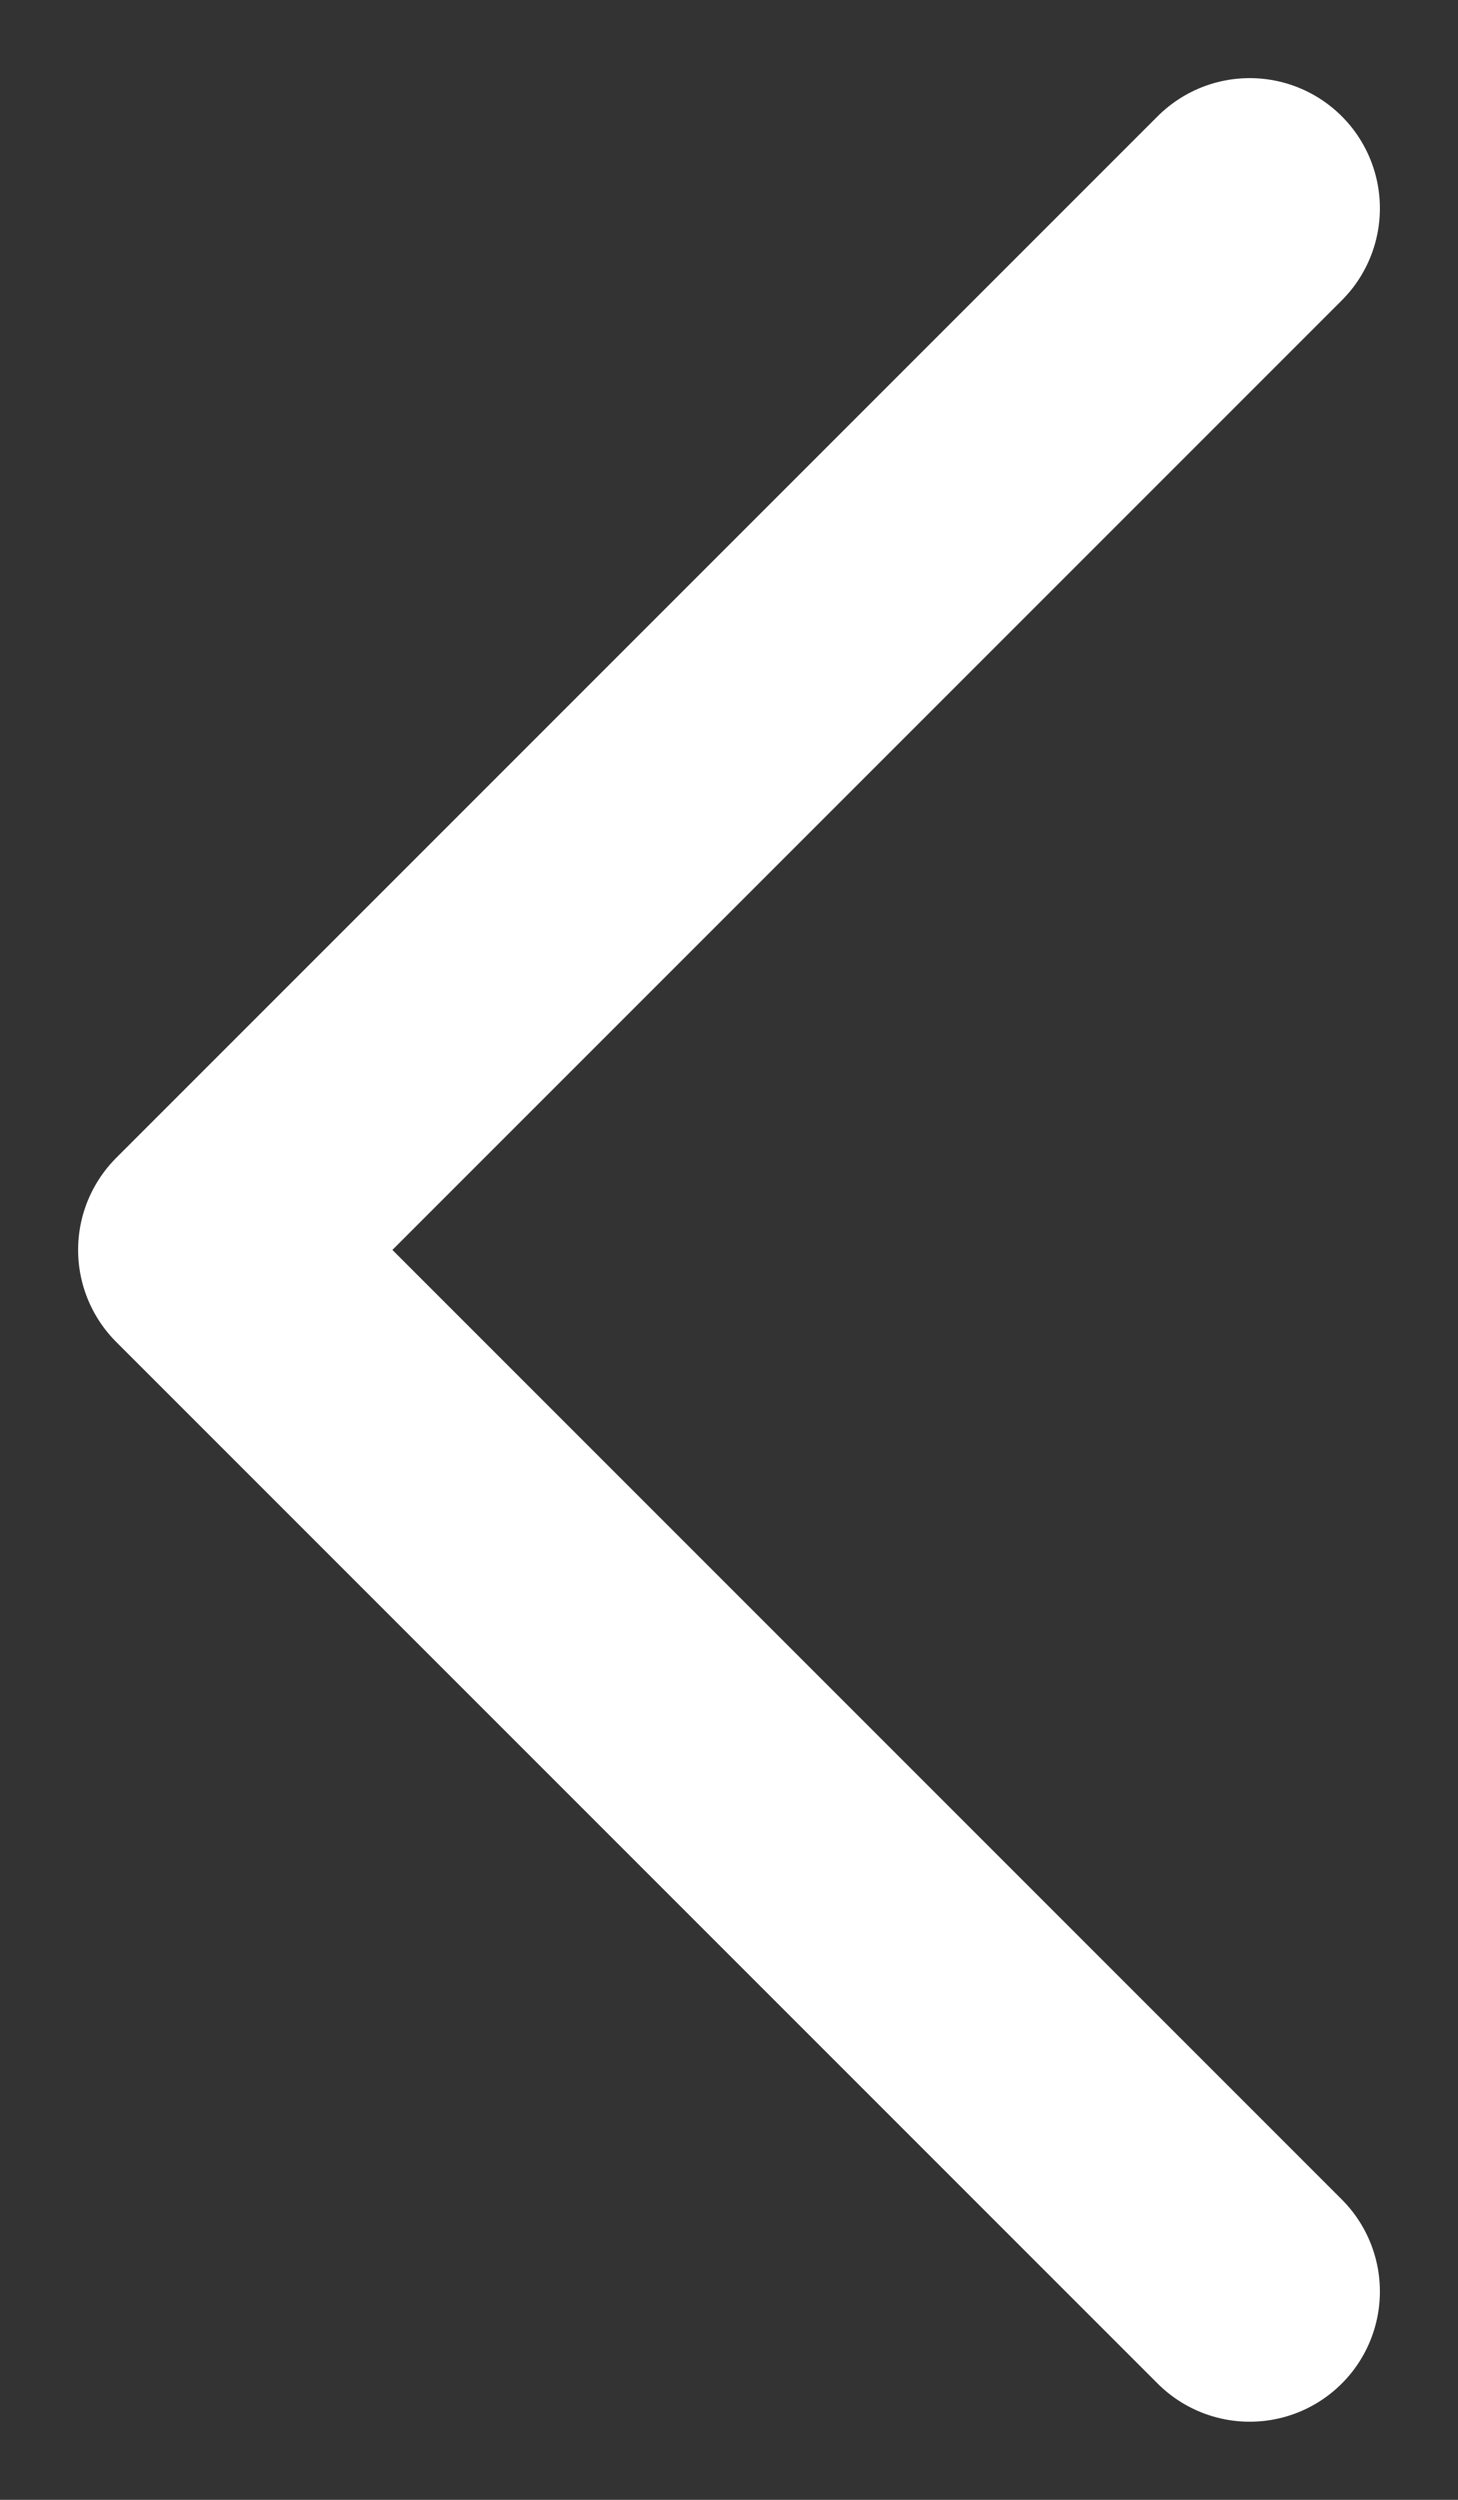
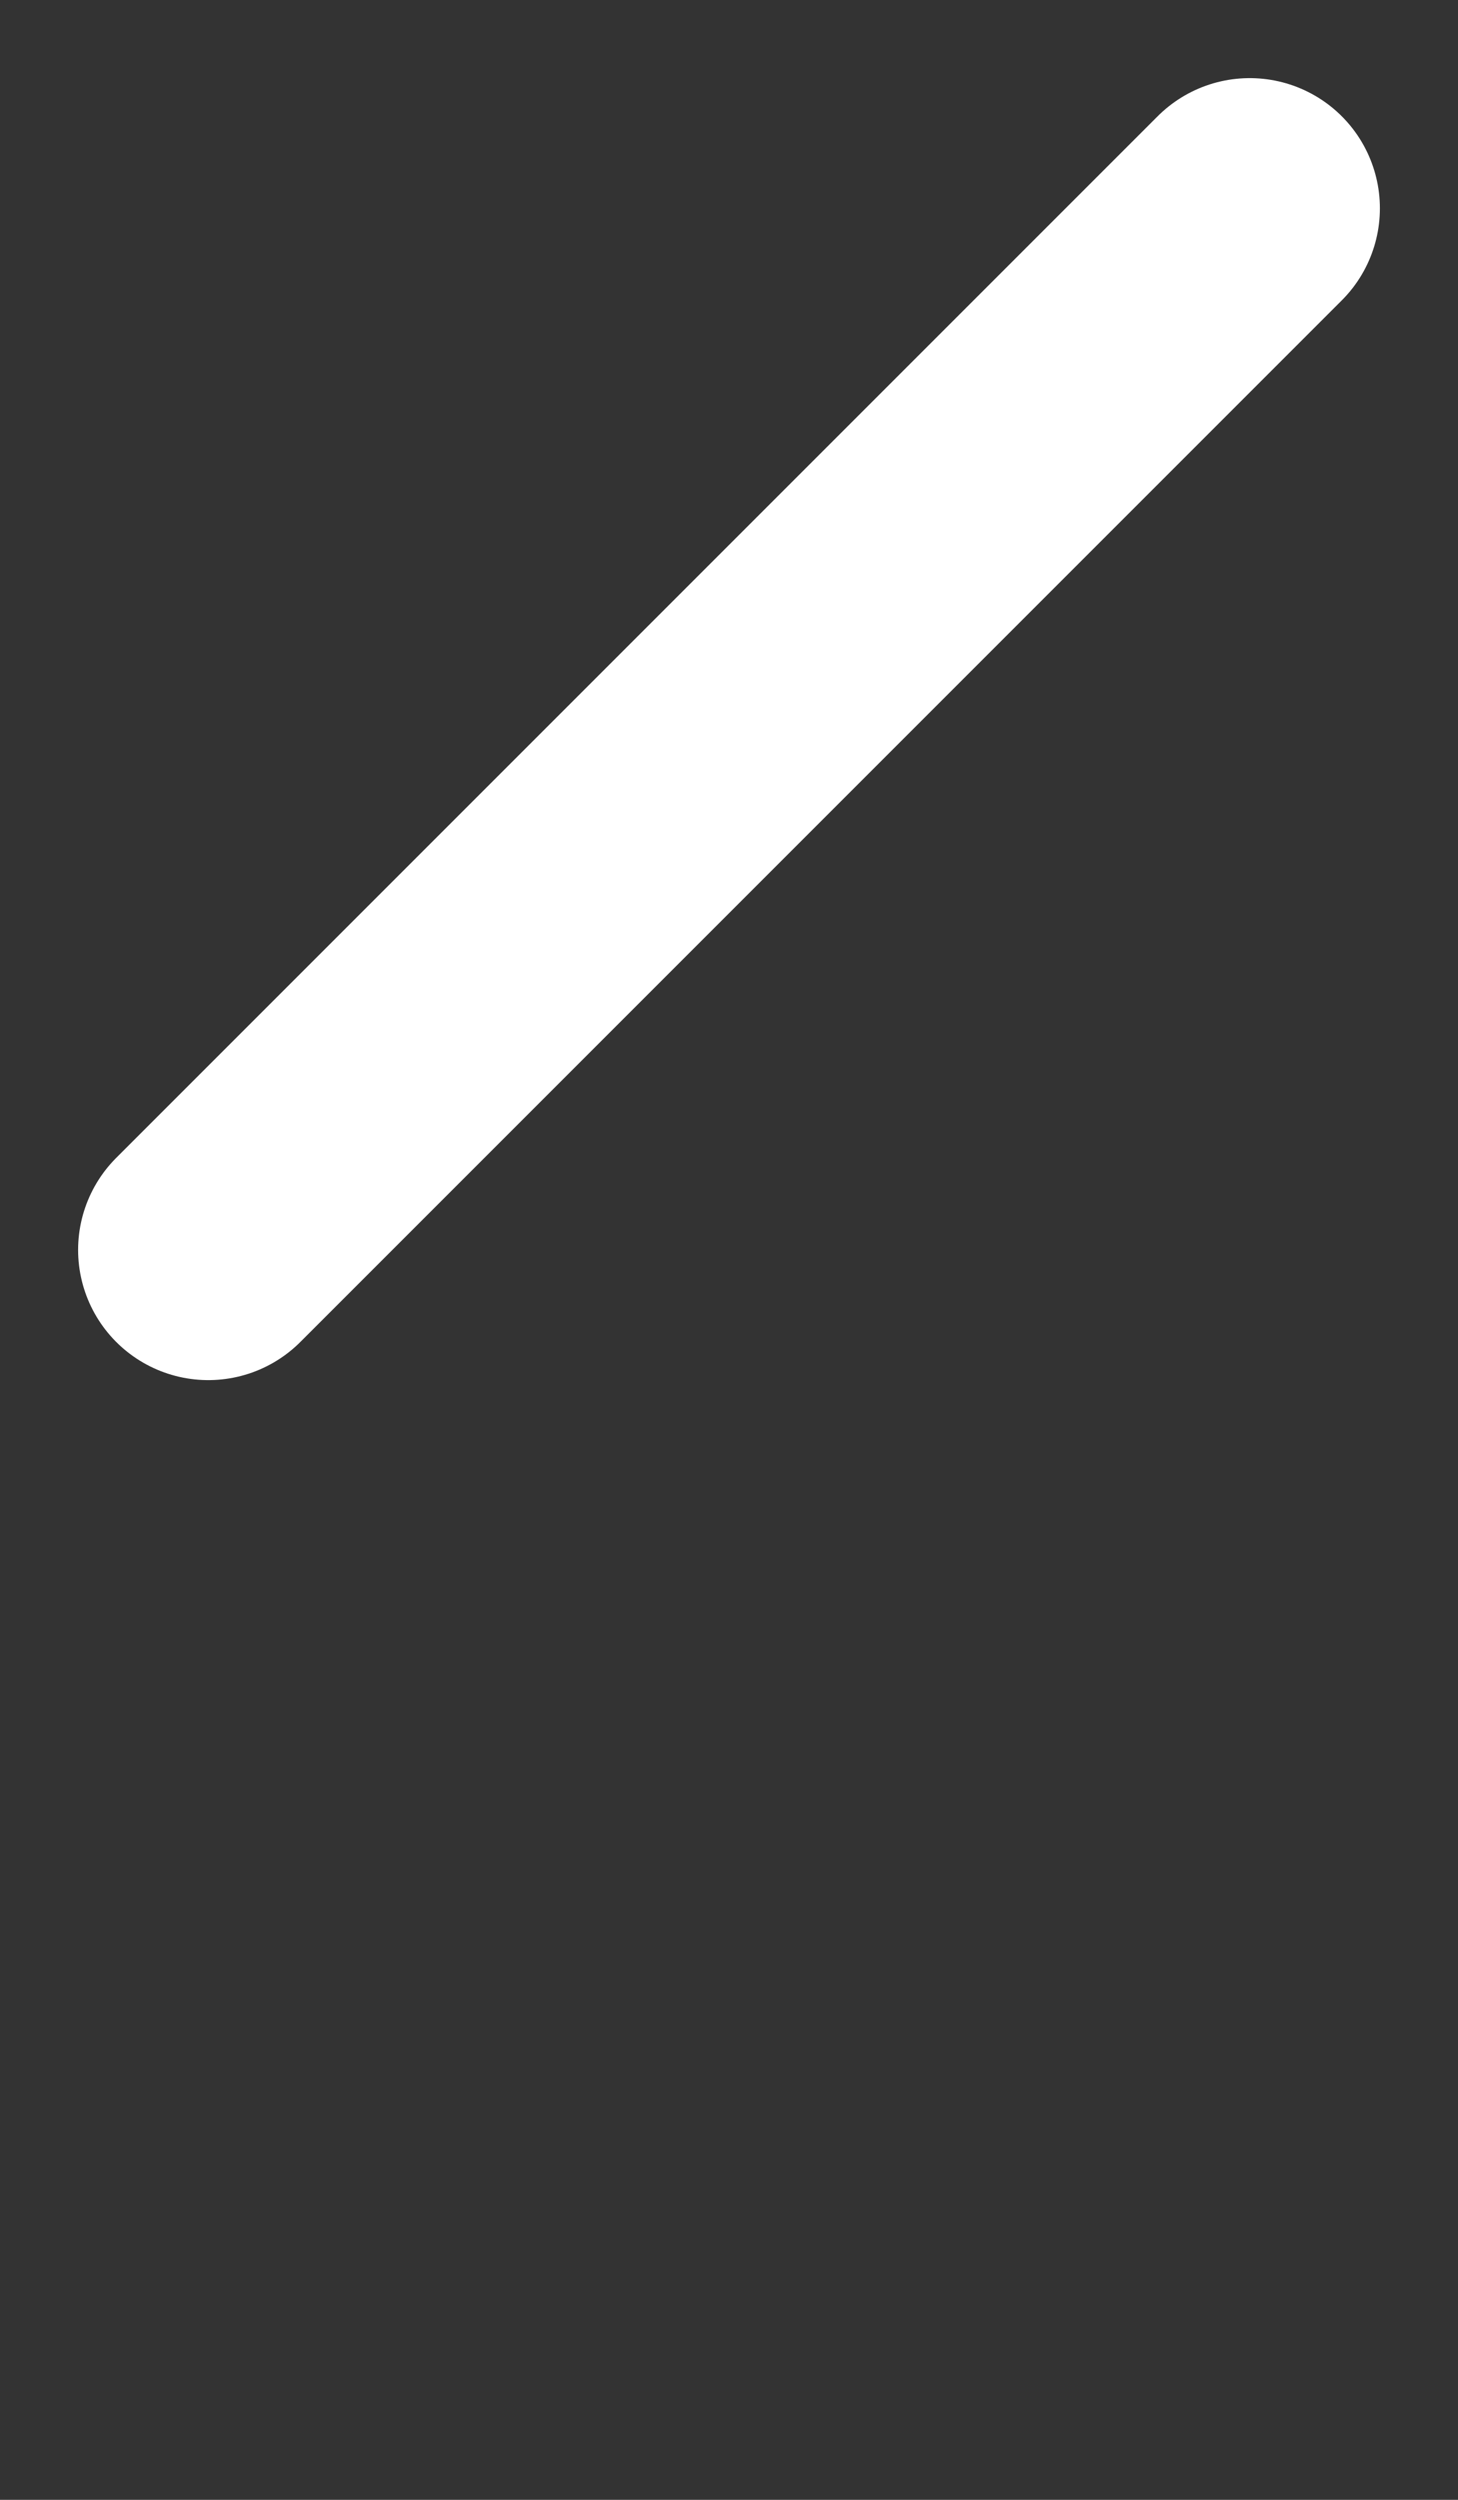
<svg xmlns="http://www.w3.org/2000/svg" width="14" height="24" viewBox="0 0 14 24" fill="none">
  <rect x="0" y="0" width="14" height="24" fill="#333333" stroke="none" />
-   <path d="M12 2L2 12L12 22" stroke="white" stroke-width="2.5" stroke-linecap="round" stroke-linejoin="round" />
+   <path d="M12 2L2 12" stroke="white" stroke-width="2.5" stroke-linecap="round" stroke-linejoin="round" />
</svg>